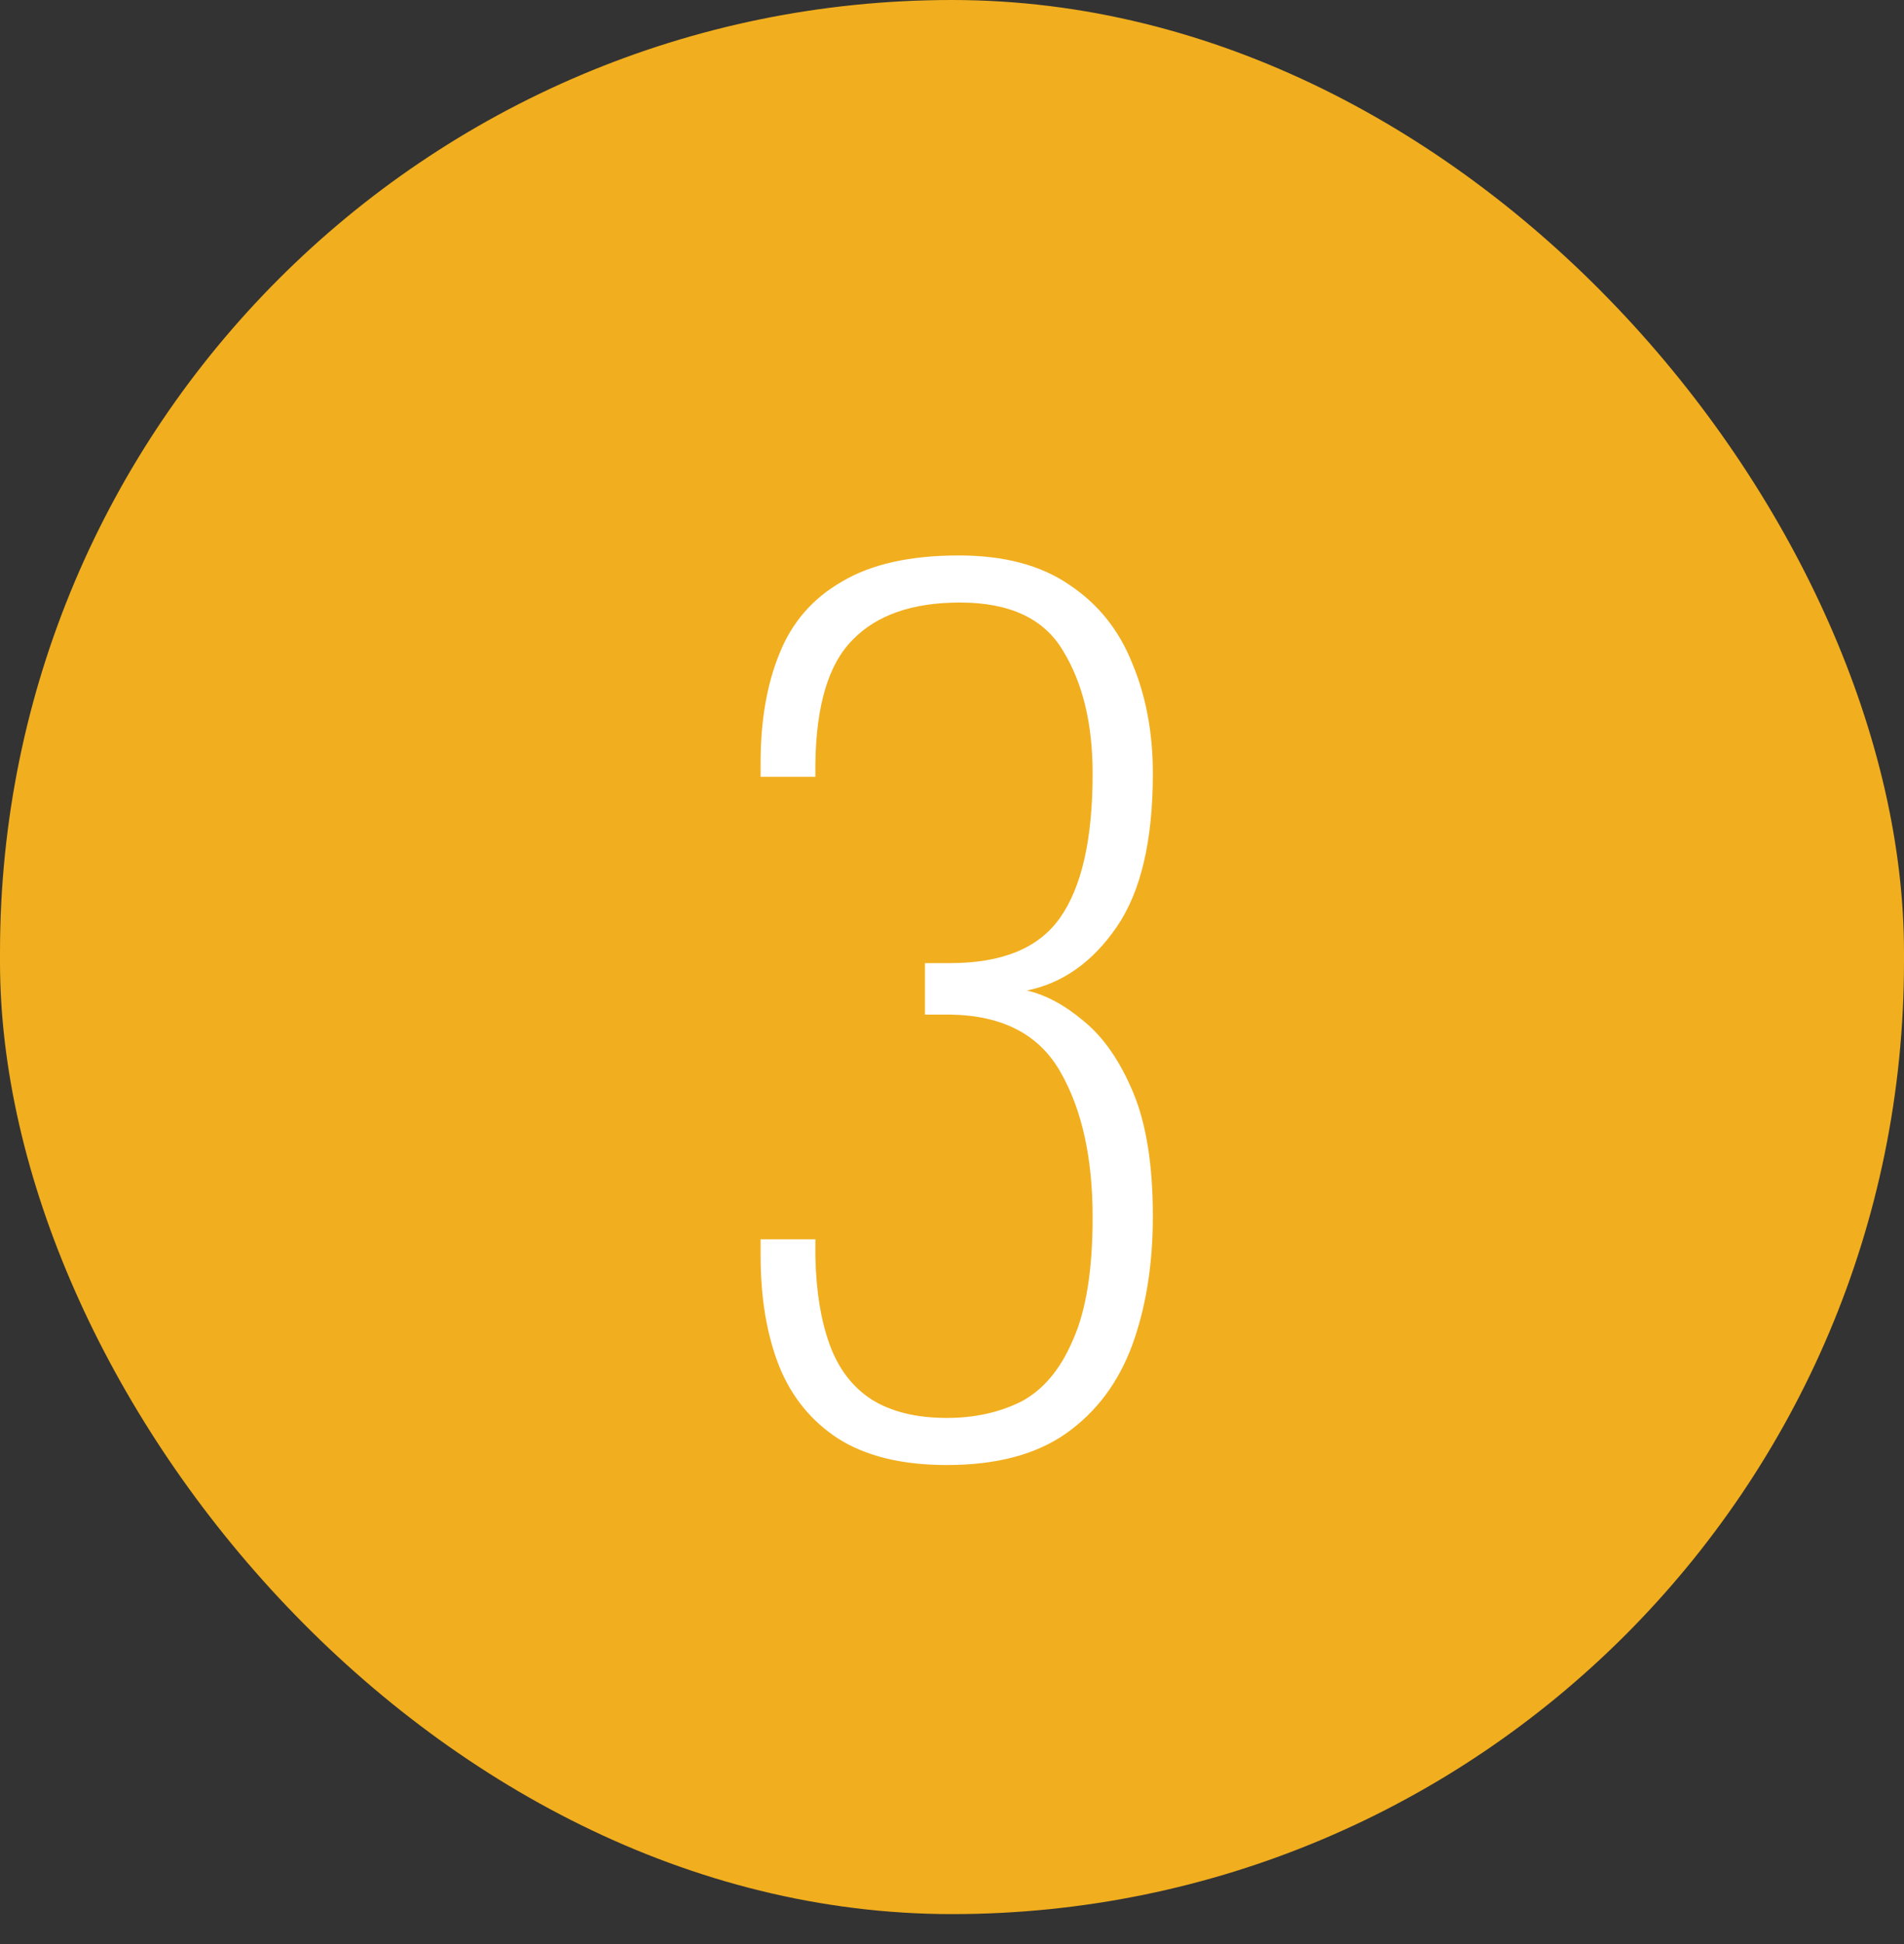
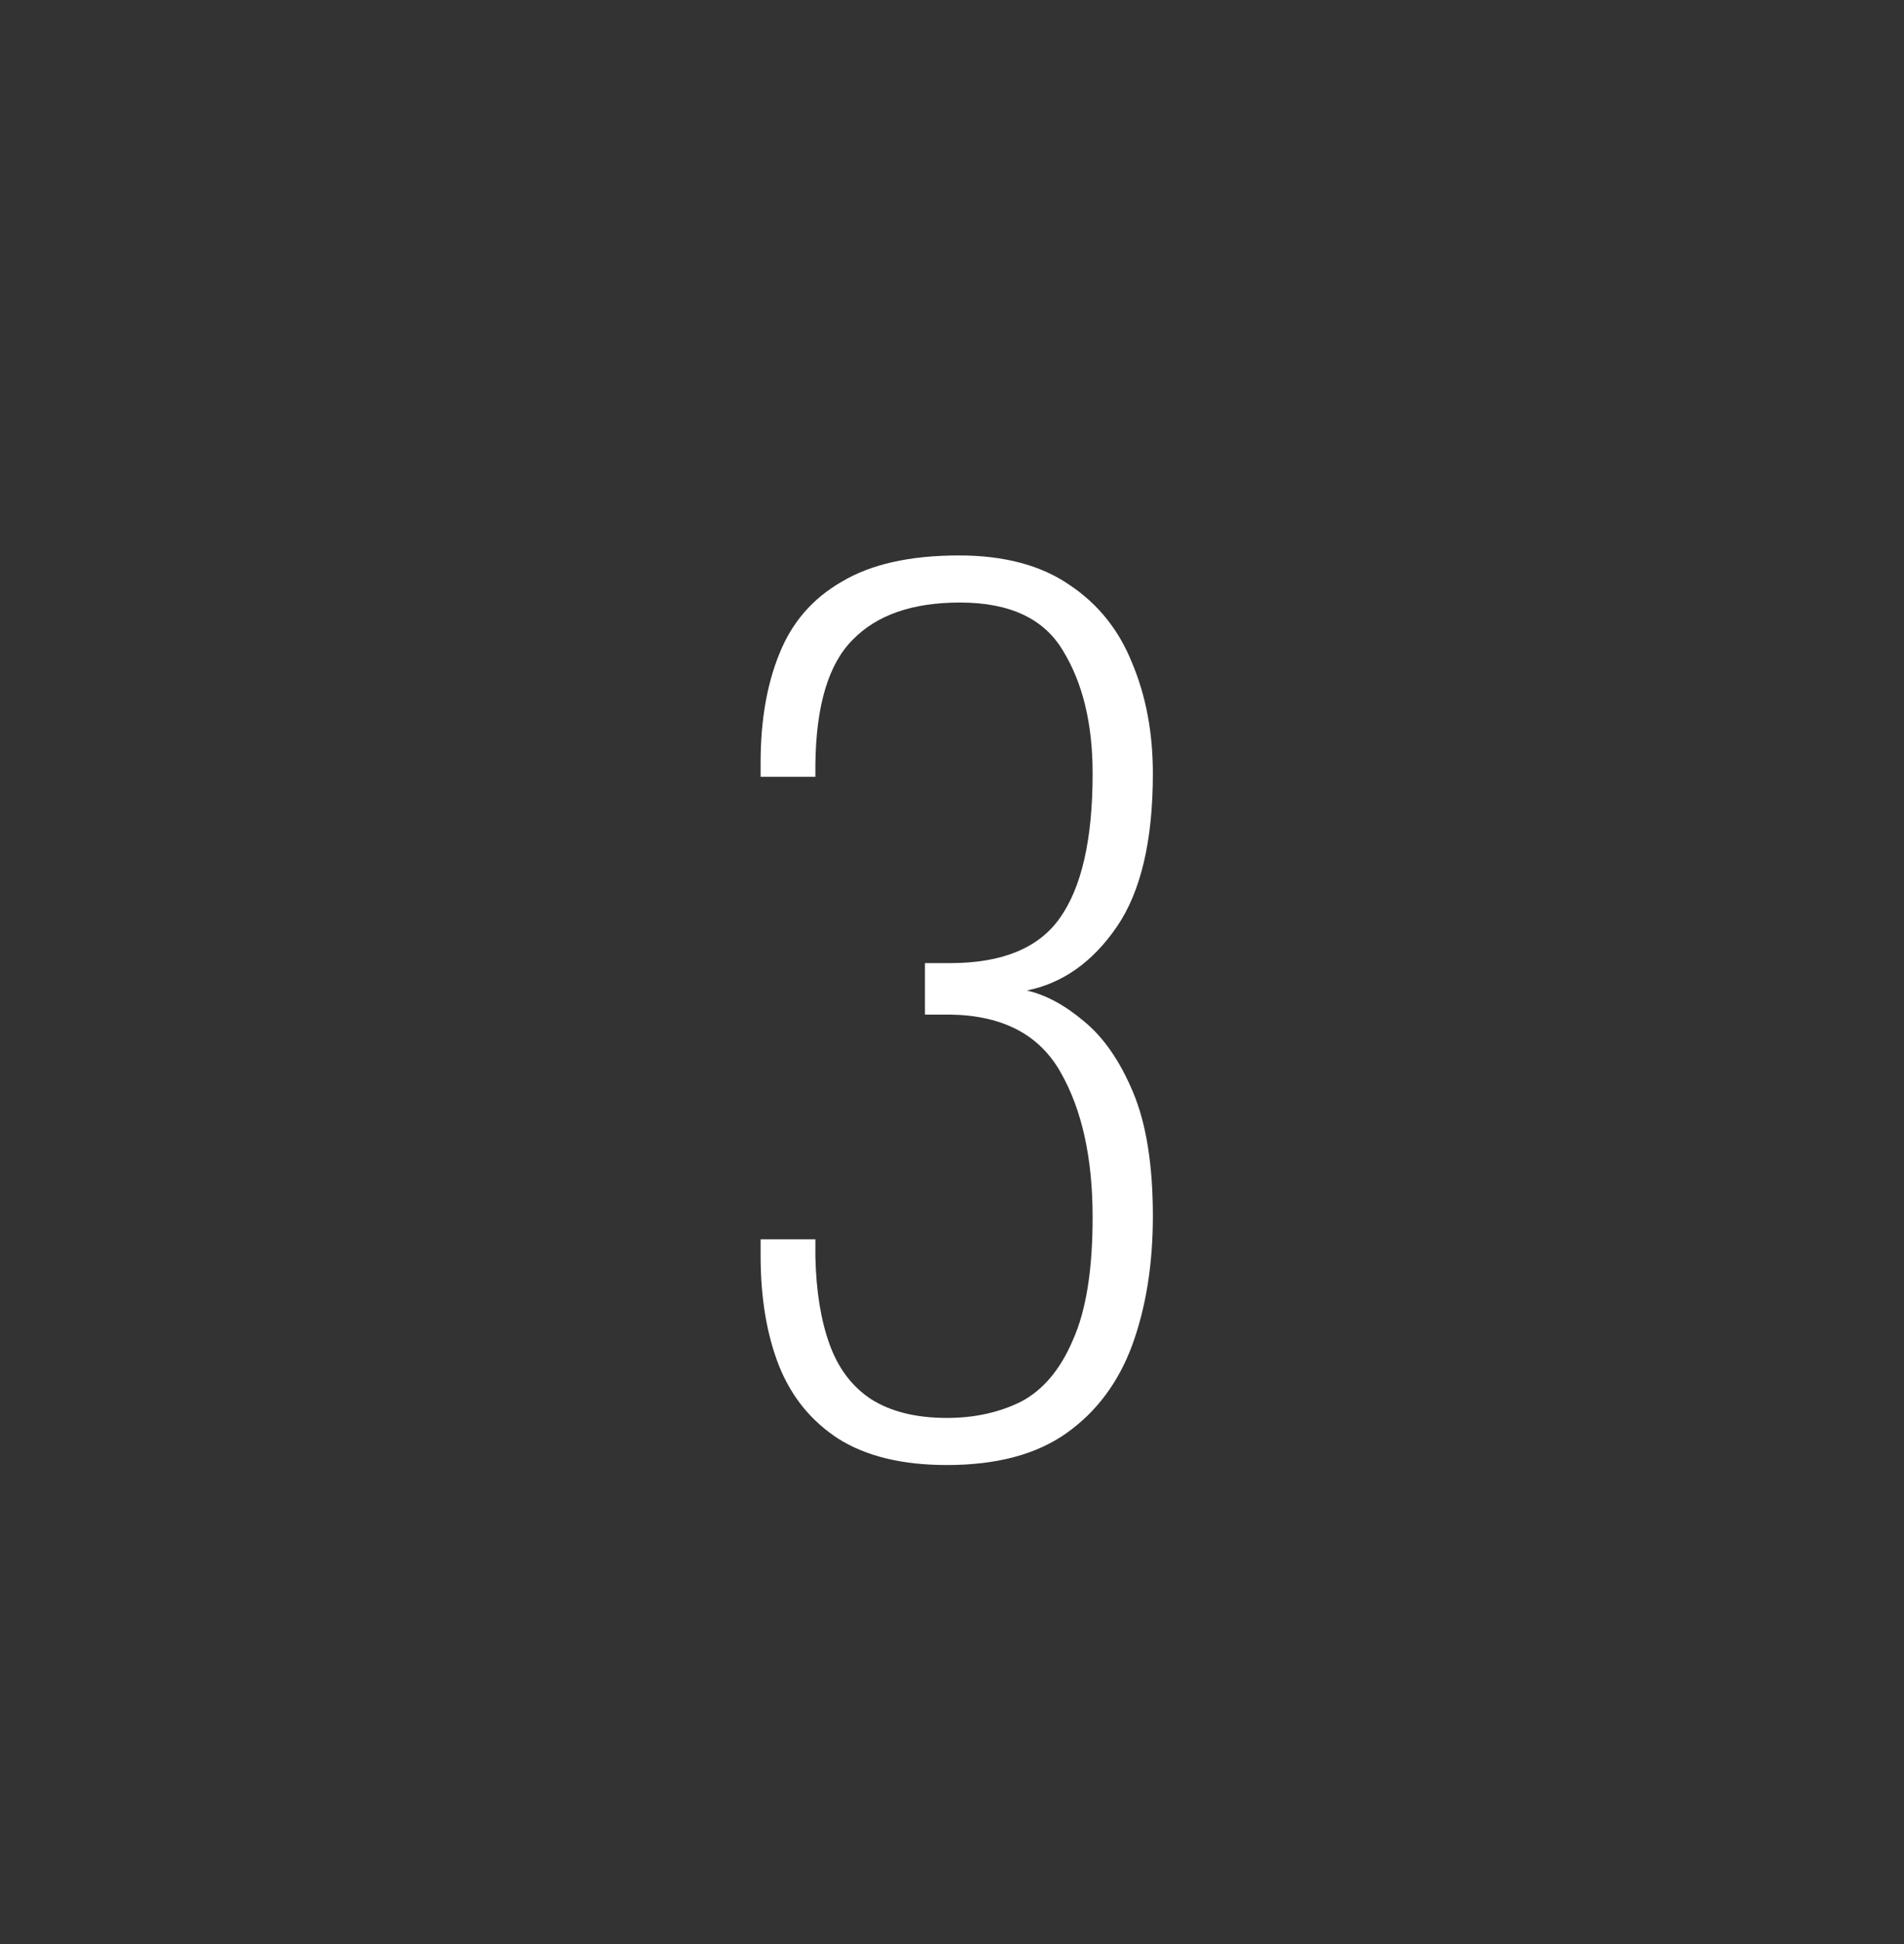
<svg xmlns="http://www.w3.org/2000/svg" width="48" height="49" viewBox="0 0 48 49" fill="none">
  <rect x="0" y="0" width="48" height="49" fill="#333333" stroke="none" />
-   <rect width="48" height="48.245" rx="24" fill="#F1AE1E" />
  <path d="M23.871 36.926C22.747 36.926 21.836 36.705 21.136 36.264C20.455 35.822 19.958 35.214 19.645 34.44C19.331 33.648 19.175 32.719 19.175 31.651V31.236H20.556C20.556 31.255 20.556 31.328 20.556 31.457C20.556 31.568 20.556 31.641 20.556 31.678C20.575 32.544 20.694 33.28 20.915 33.888C21.136 34.496 21.486 34.956 21.965 35.269C22.462 35.582 23.097 35.739 23.871 35.739C24.571 35.739 25.197 35.6 25.749 35.324C26.302 35.03 26.734 34.514 27.047 33.777C27.379 33.041 27.545 32.01 27.545 30.684C27.545 29.192 27.278 27.977 26.744 27.038C26.21 26.08 25.28 25.592 23.954 25.573C23.935 25.573 23.825 25.573 23.622 25.573C23.438 25.573 23.337 25.573 23.318 25.573V24.275C23.337 24.275 23.438 24.275 23.622 24.275C23.825 24.275 23.935 24.275 23.954 24.275C25.261 24.275 26.182 23.898 26.716 23.143C27.268 22.369 27.545 21.154 27.545 19.497C27.545 18.244 27.296 17.213 26.799 16.403C26.32 15.592 25.454 15.187 24.202 15.187C23.005 15.187 22.103 15.5 21.495 16.127C20.888 16.734 20.575 17.775 20.556 19.248C20.556 19.266 20.556 19.322 20.556 19.414C20.556 19.487 20.556 19.543 20.556 19.579H19.175V19.22C19.175 18.171 19.331 17.259 19.645 16.486C19.958 15.694 20.483 15.086 21.219 14.663C21.956 14.221 22.941 14 24.175 14C25.316 14 26.246 14.248 26.965 14.745C27.683 15.224 28.208 15.878 28.539 16.707C28.889 17.535 29.064 18.465 29.064 19.497C29.064 21.191 28.76 22.48 28.152 23.364C27.545 24.248 26.79 24.782 25.887 24.966C26.366 25.076 26.845 25.334 27.324 25.739C27.821 26.144 28.235 26.743 28.567 27.535C28.898 28.327 29.064 29.367 29.064 30.656C29.064 31.872 28.889 32.958 28.539 33.916C28.189 34.855 27.637 35.591 26.882 36.125C26.127 36.659 25.123 36.926 23.871 36.926Z" fill="white" />
</svg>